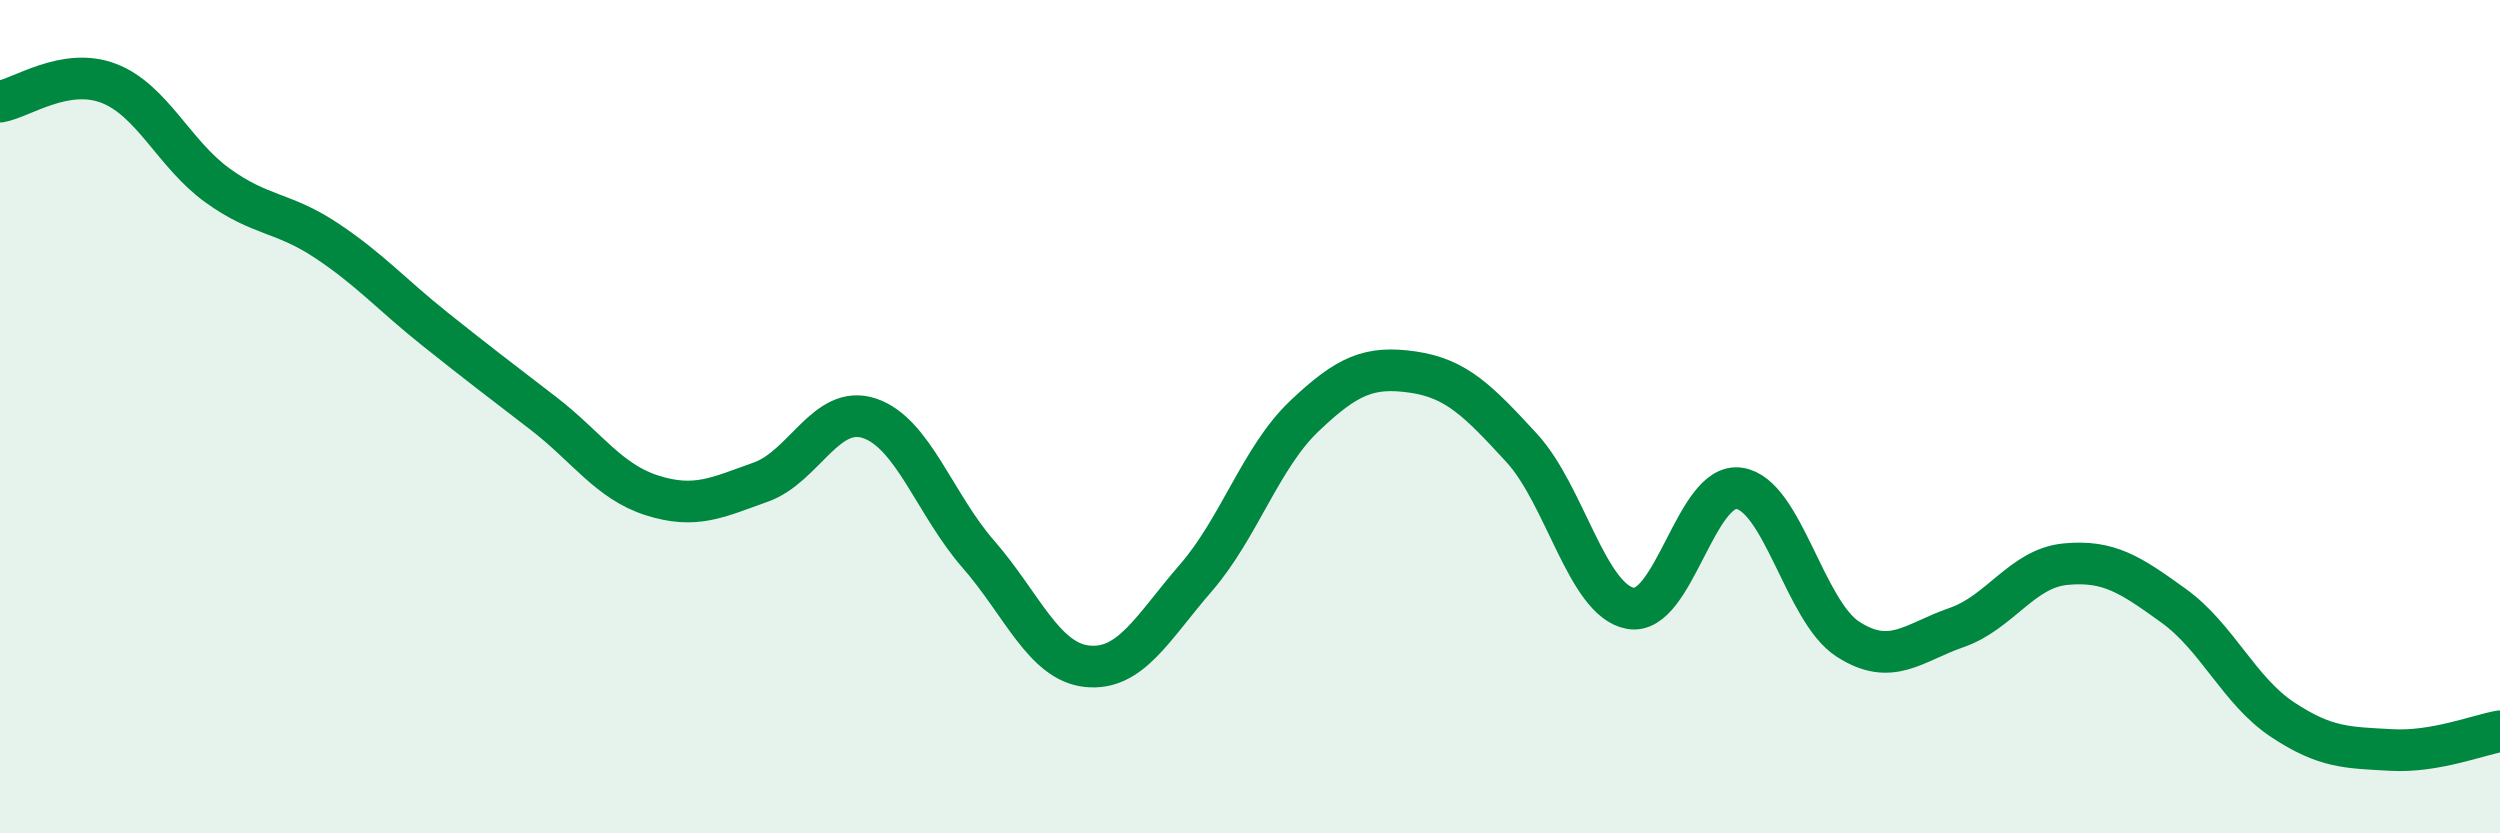
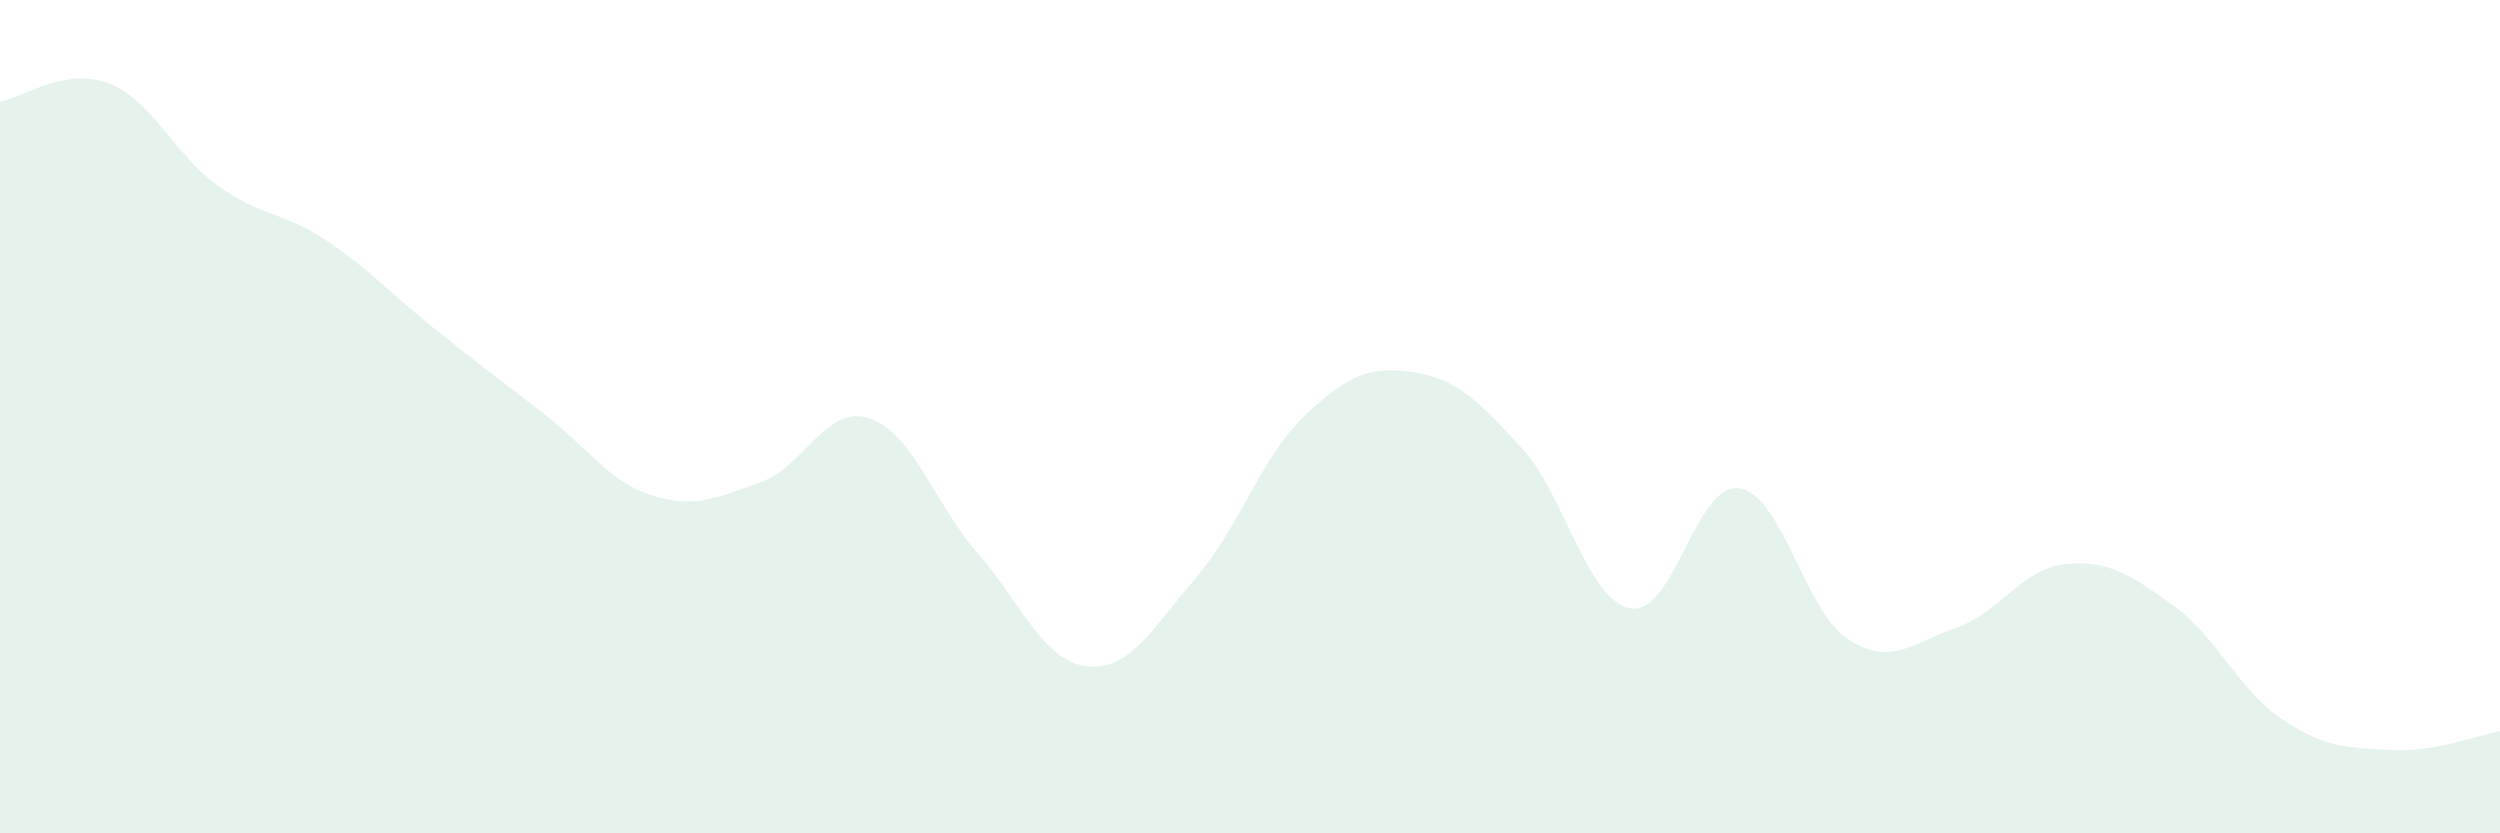
<svg xmlns="http://www.w3.org/2000/svg" width="60" height="20" viewBox="0 0 60 20">
  <path d="M 0,2.44 C 0.52,2.35 1.57,1.6 2.61,2 C 3.65,2.4 4.18,3.7 5.22,4.45 C 6.26,5.2 6.79,5.08 7.83,5.77 C 8.87,6.46 9.39,7.06 10.43,7.89 C 11.47,8.72 12,9.12 13.04,9.92 C 14.08,10.72 14.61,11.56 15.65,11.89 C 16.69,12.22 17.22,11.94 18.26,11.57 C 19.3,11.2 19.83,9.69 20.87,10.04 C 21.91,10.39 22.44,12.11 23.48,13.3 C 24.52,14.49 25.05,15.88 26.09,15.99 C 27.13,16.1 27.66,15.07 28.7,13.87 C 29.74,12.67 30.26,10.98 31.3,9.99 C 32.34,9 32.87,8.78 33.91,8.93 C 34.95,9.08 35.48,9.62 36.52,10.75 C 37.56,11.88 38.09,14.41 39.13,14.6 C 40.17,14.79 40.7,11.57 41.74,11.72 C 42.78,11.87 43.31,14.67 44.35,15.34 C 45.39,16.01 45.92,15.42 46.96,15.06 C 48,14.7 48.53,13.64 49.57,13.54 C 50.61,13.44 51.13,13.79 52.17,14.54 C 53.21,15.29 53.74,16.58 54.78,17.27 C 55.82,17.96 56.35,17.94 57.39,18 C 58.43,18.06 59.48,17.64 60,17.55L60 20L0 20Z" fill="#008740" opacity="0.1" stroke-linecap="round" stroke-linejoin="round" />
-   <path d="M 0,2.44 C 0.52,2.35 1.57,1.6 2.61,2 C 3.65,2.4 4.18,3.7 5.22,4.45 C 6.26,5.2 6.79,5.08 7.83,5.77 C 8.87,6.46 9.39,7.06 10.43,7.89 C 11.47,8.72 12,9.12 13.04,9.92 C 14.08,10.72 14.61,11.56 15.65,11.89 C 16.69,12.22 17.22,11.94 18.26,11.57 C 19.3,11.2 19.83,9.69 20.87,10.04 C 21.91,10.39 22.44,12.11 23.48,13.3 C 24.52,14.49 25.05,15.88 26.09,15.99 C 27.13,16.1 27.66,15.07 28.7,13.87 C 29.74,12.67 30.26,10.98 31.3,9.99 C 32.34,9 32.87,8.78 33.91,8.93 C 34.95,9.08 35.48,9.62 36.52,10.75 C 37.56,11.88 38.09,14.41 39.13,14.6 C 40.17,14.79 40.7,11.57 41.74,11.72 C 42.78,11.87 43.31,14.67 44.35,15.34 C 45.39,16.01 45.92,15.42 46.96,15.06 C 48,14.7 48.53,13.64 49.57,13.54 C 50.61,13.44 51.13,13.79 52.17,14.54 C 53.21,15.29 53.74,16.58 54.78,17.27 C 55.82,17.96 56.35,17.94 57.39,18 C 58.43,18.06 59.48,17.64 60,17.55" stroke="#008740" stroke-width="1" fill="none" stroke-linecap="round" stroke-linejoin="round" />
</svg>